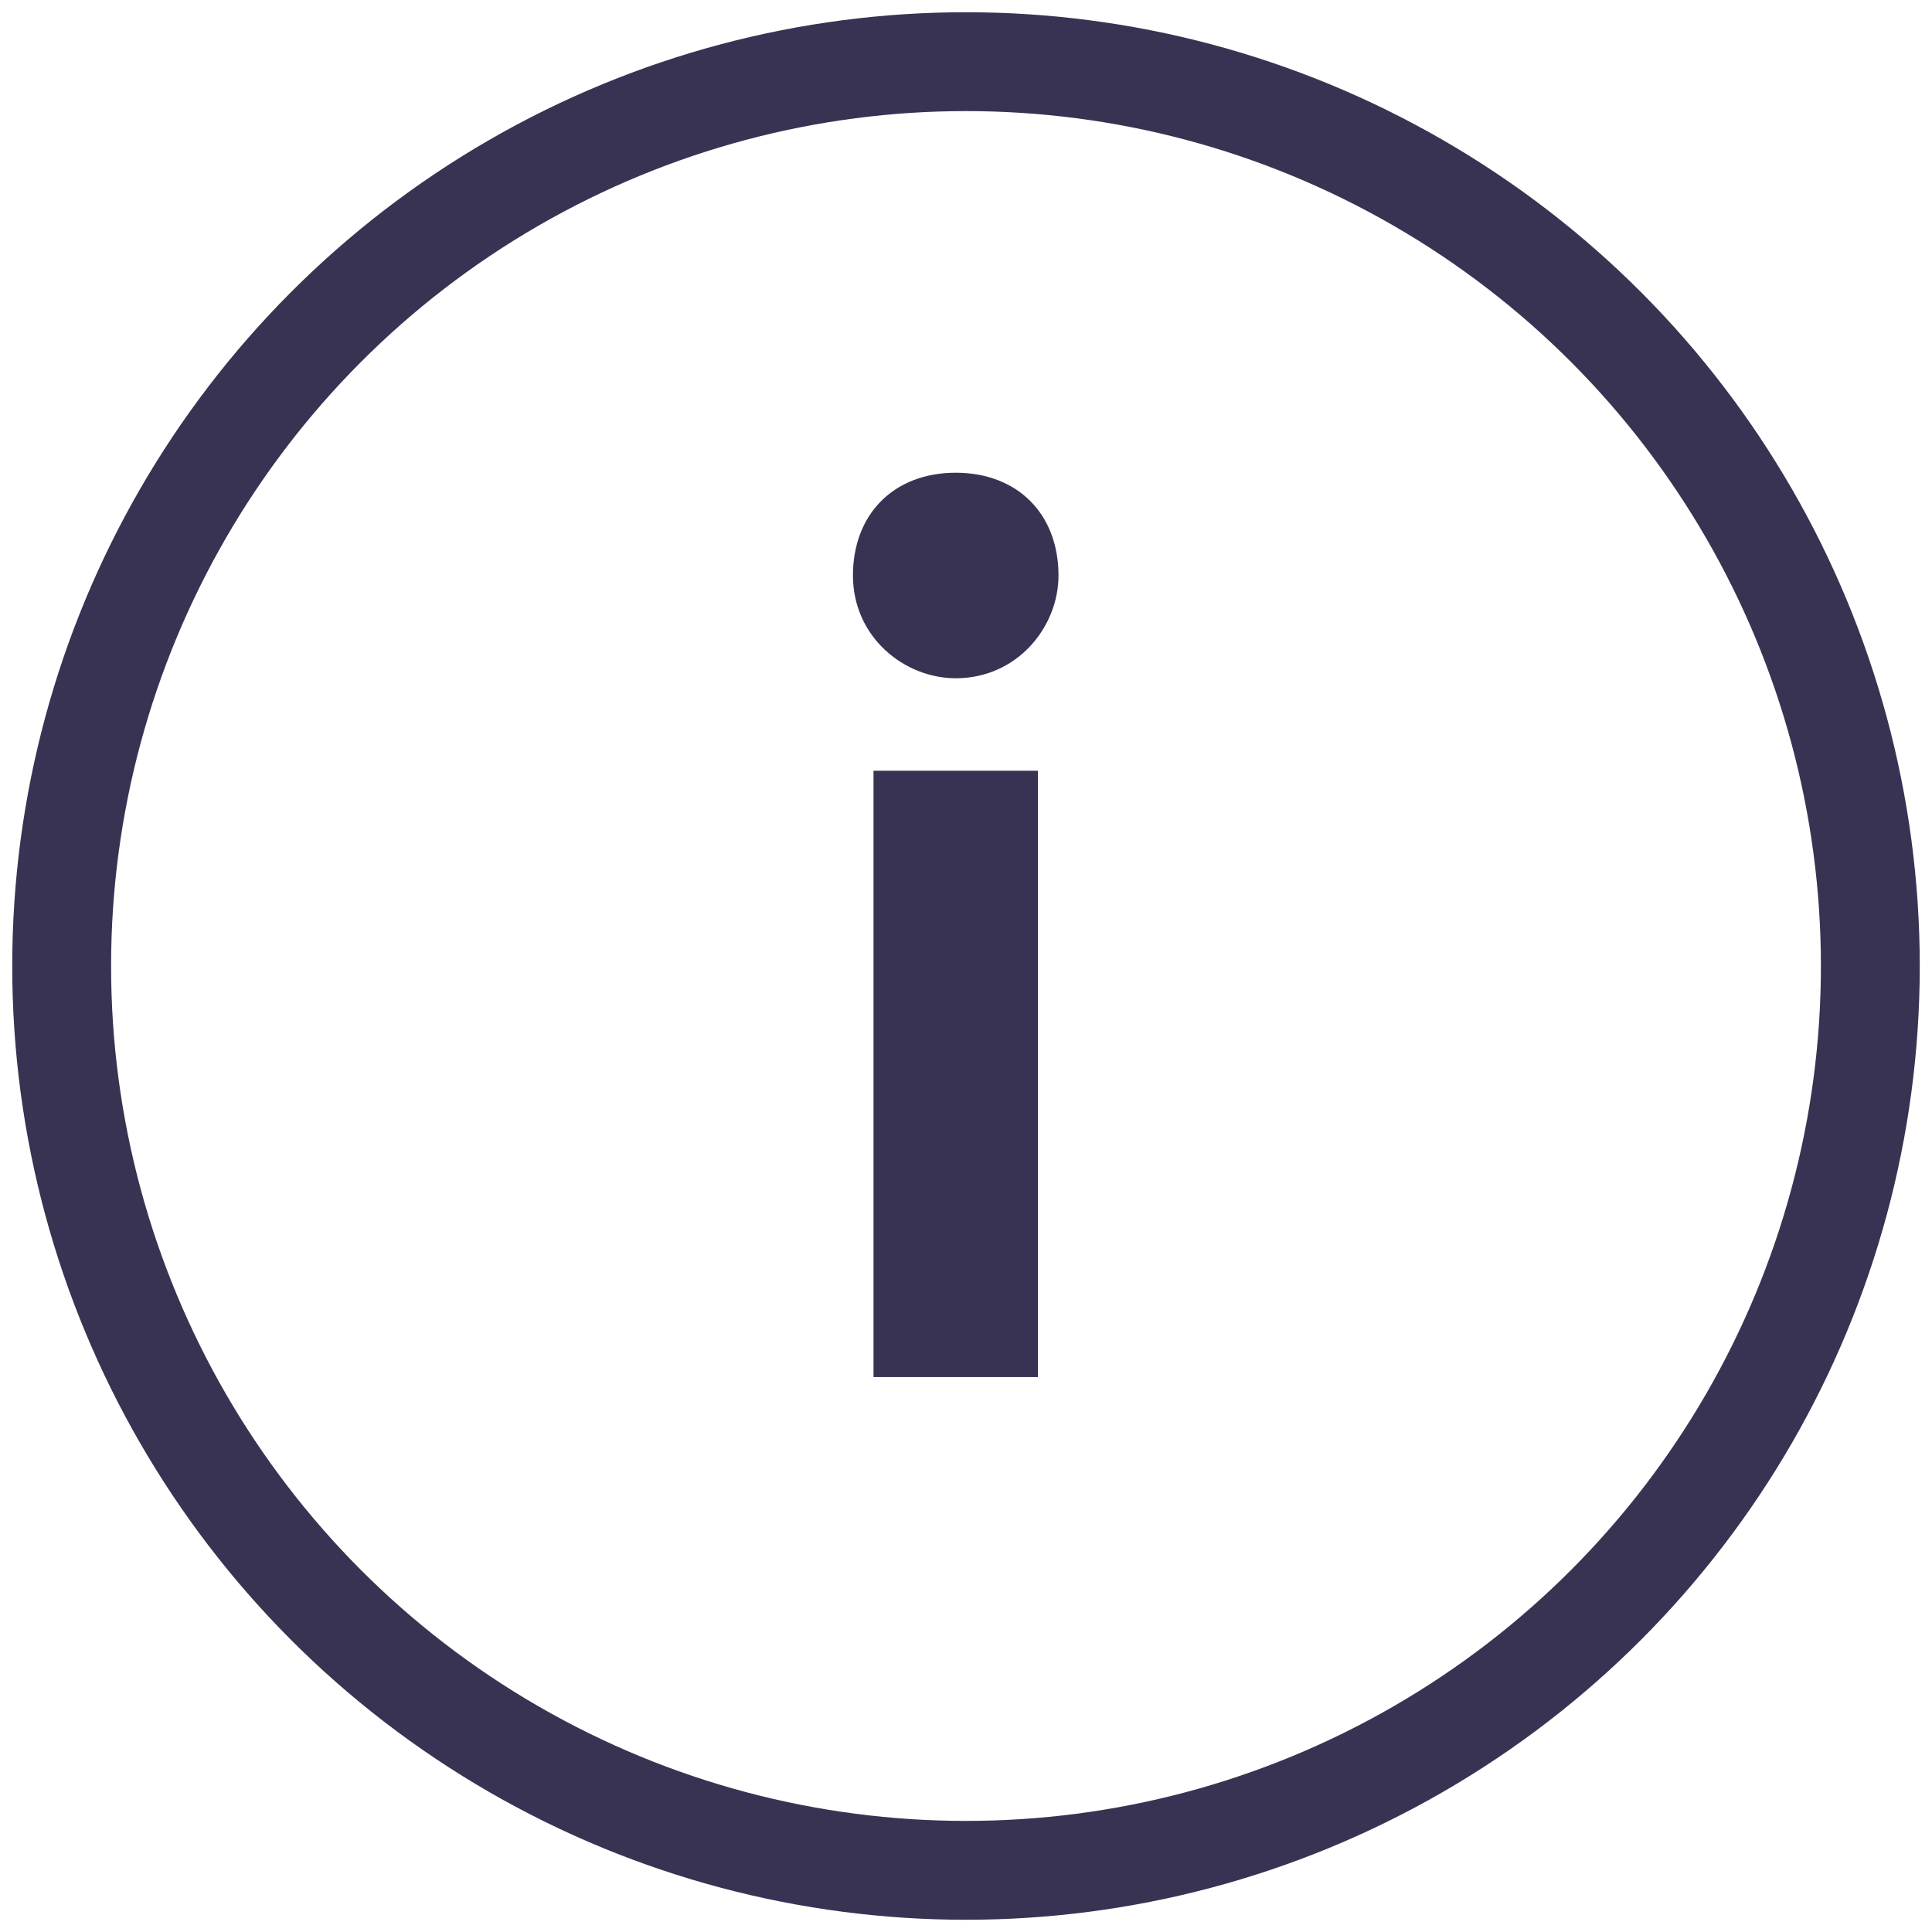
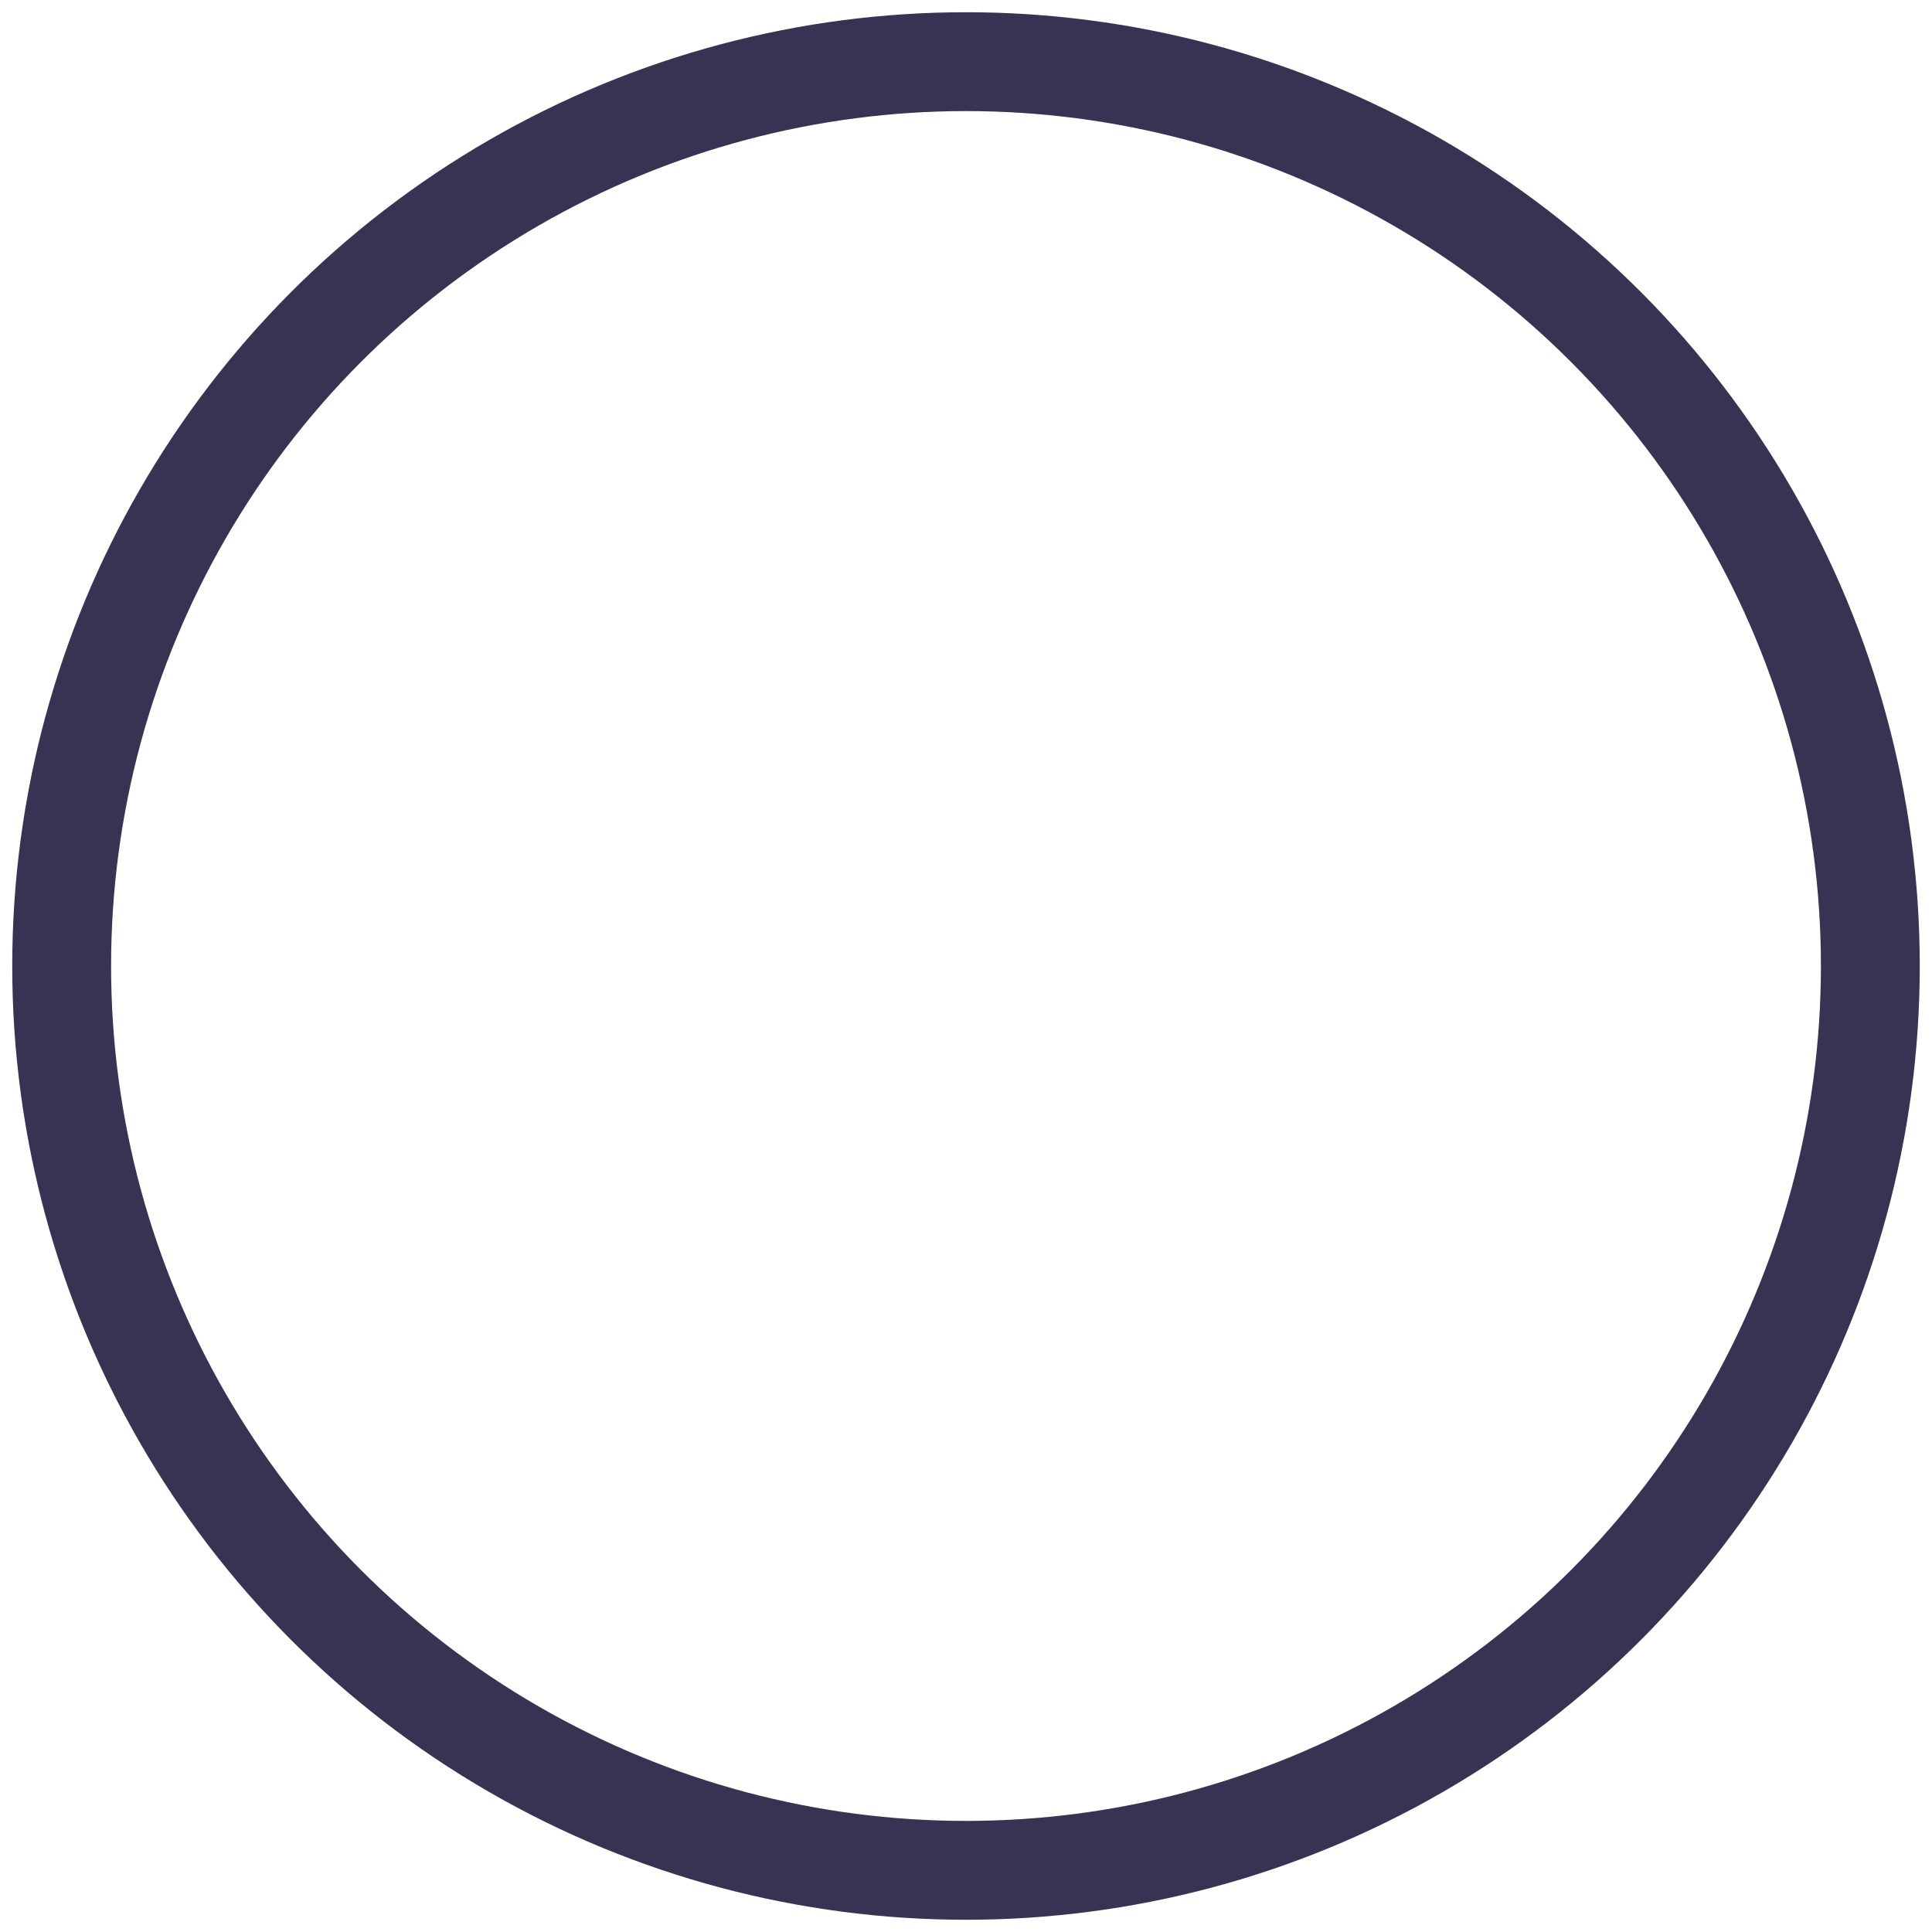
<svg xmlns="http://www.w3.org/2000/svg" version="1.1" id="Layer_1" x="0px" y="0px" viewBox="0 0 18.8 18.8" style="enable-background:new 0 0 18.8 18.8;" xml:space="preserve">
  <style type="text/css">
	.st0{fill:none;stroke:#383352;stroke-width:0.962;stroke-miterlimit:10;}
	.st1{fill:#383352;}
</style>
  <circle class="st0" cx="9.4" cy="9.4" r="8.8" />
  <g>
-     <path class="st1" d="M9.3,4.6c0.6,0,1,0.4,1,1c0,0.5-0.4,1-1,1c-0.5,0-1-0.4-1-1C8.3,5,8.7,4.6,9.3,4.6z M8.5,13.4V7.5h1.6v5.9H8.5   z" />
-   </g>
+     </g>
</svg>